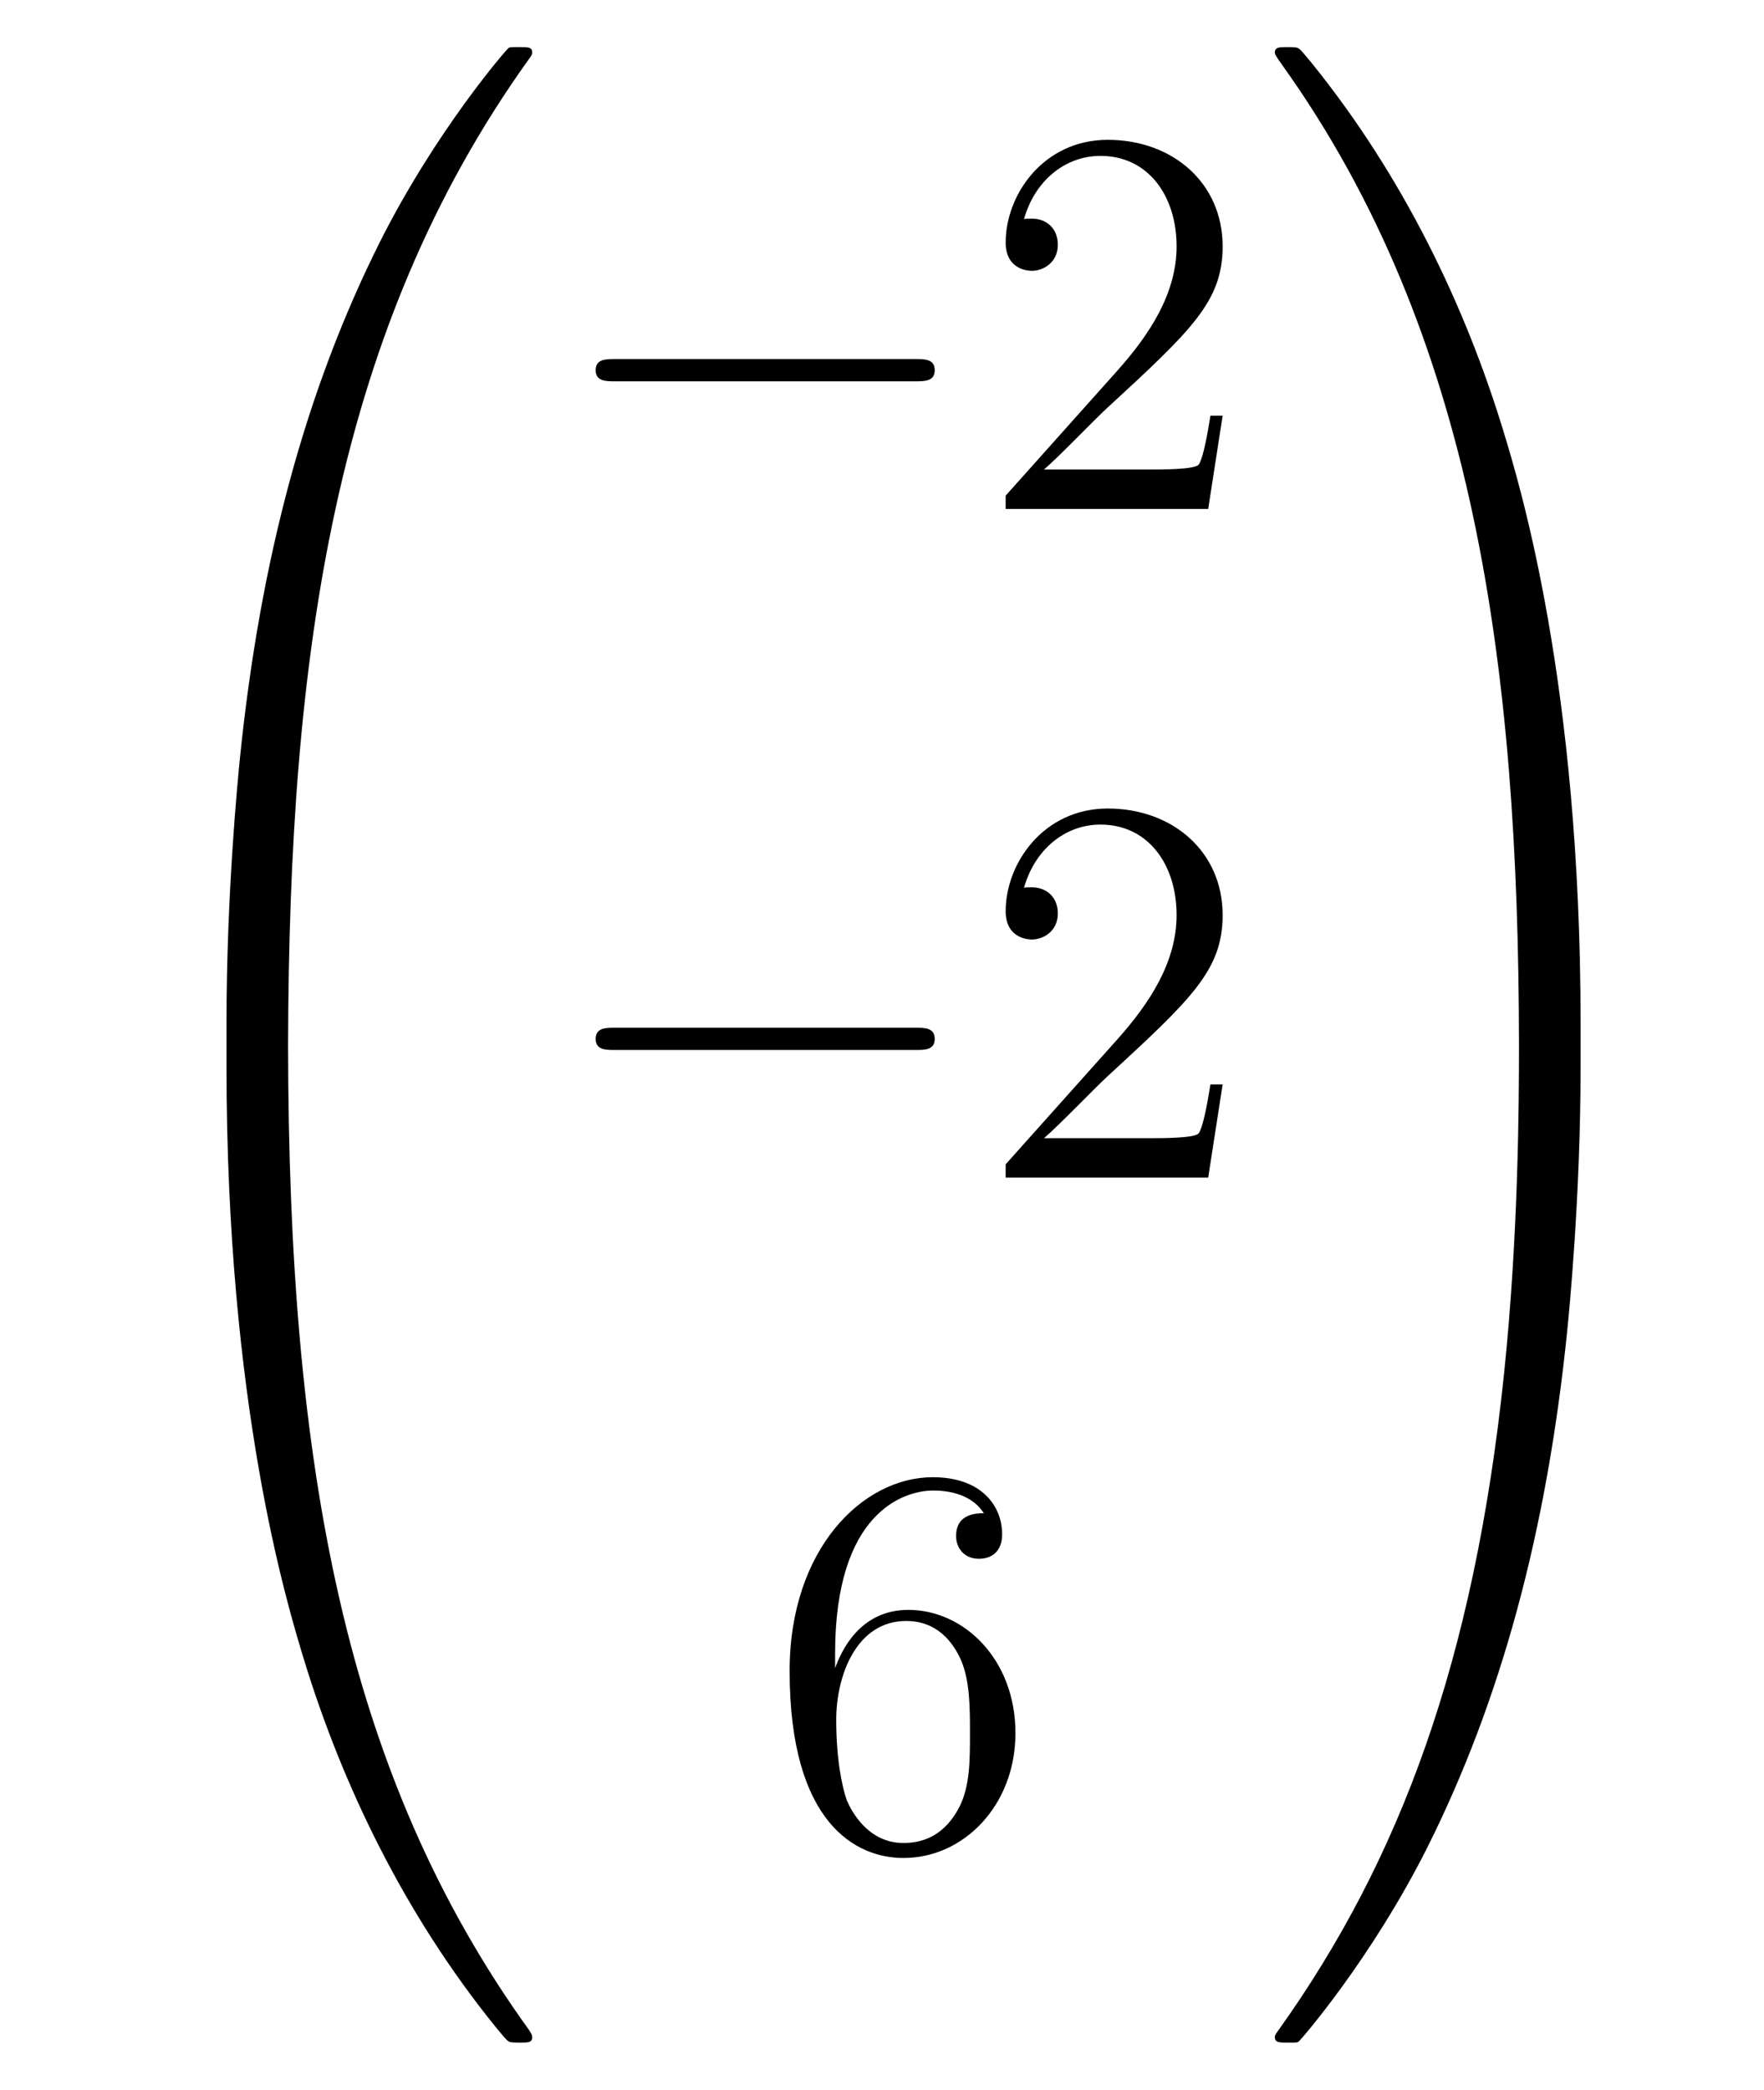
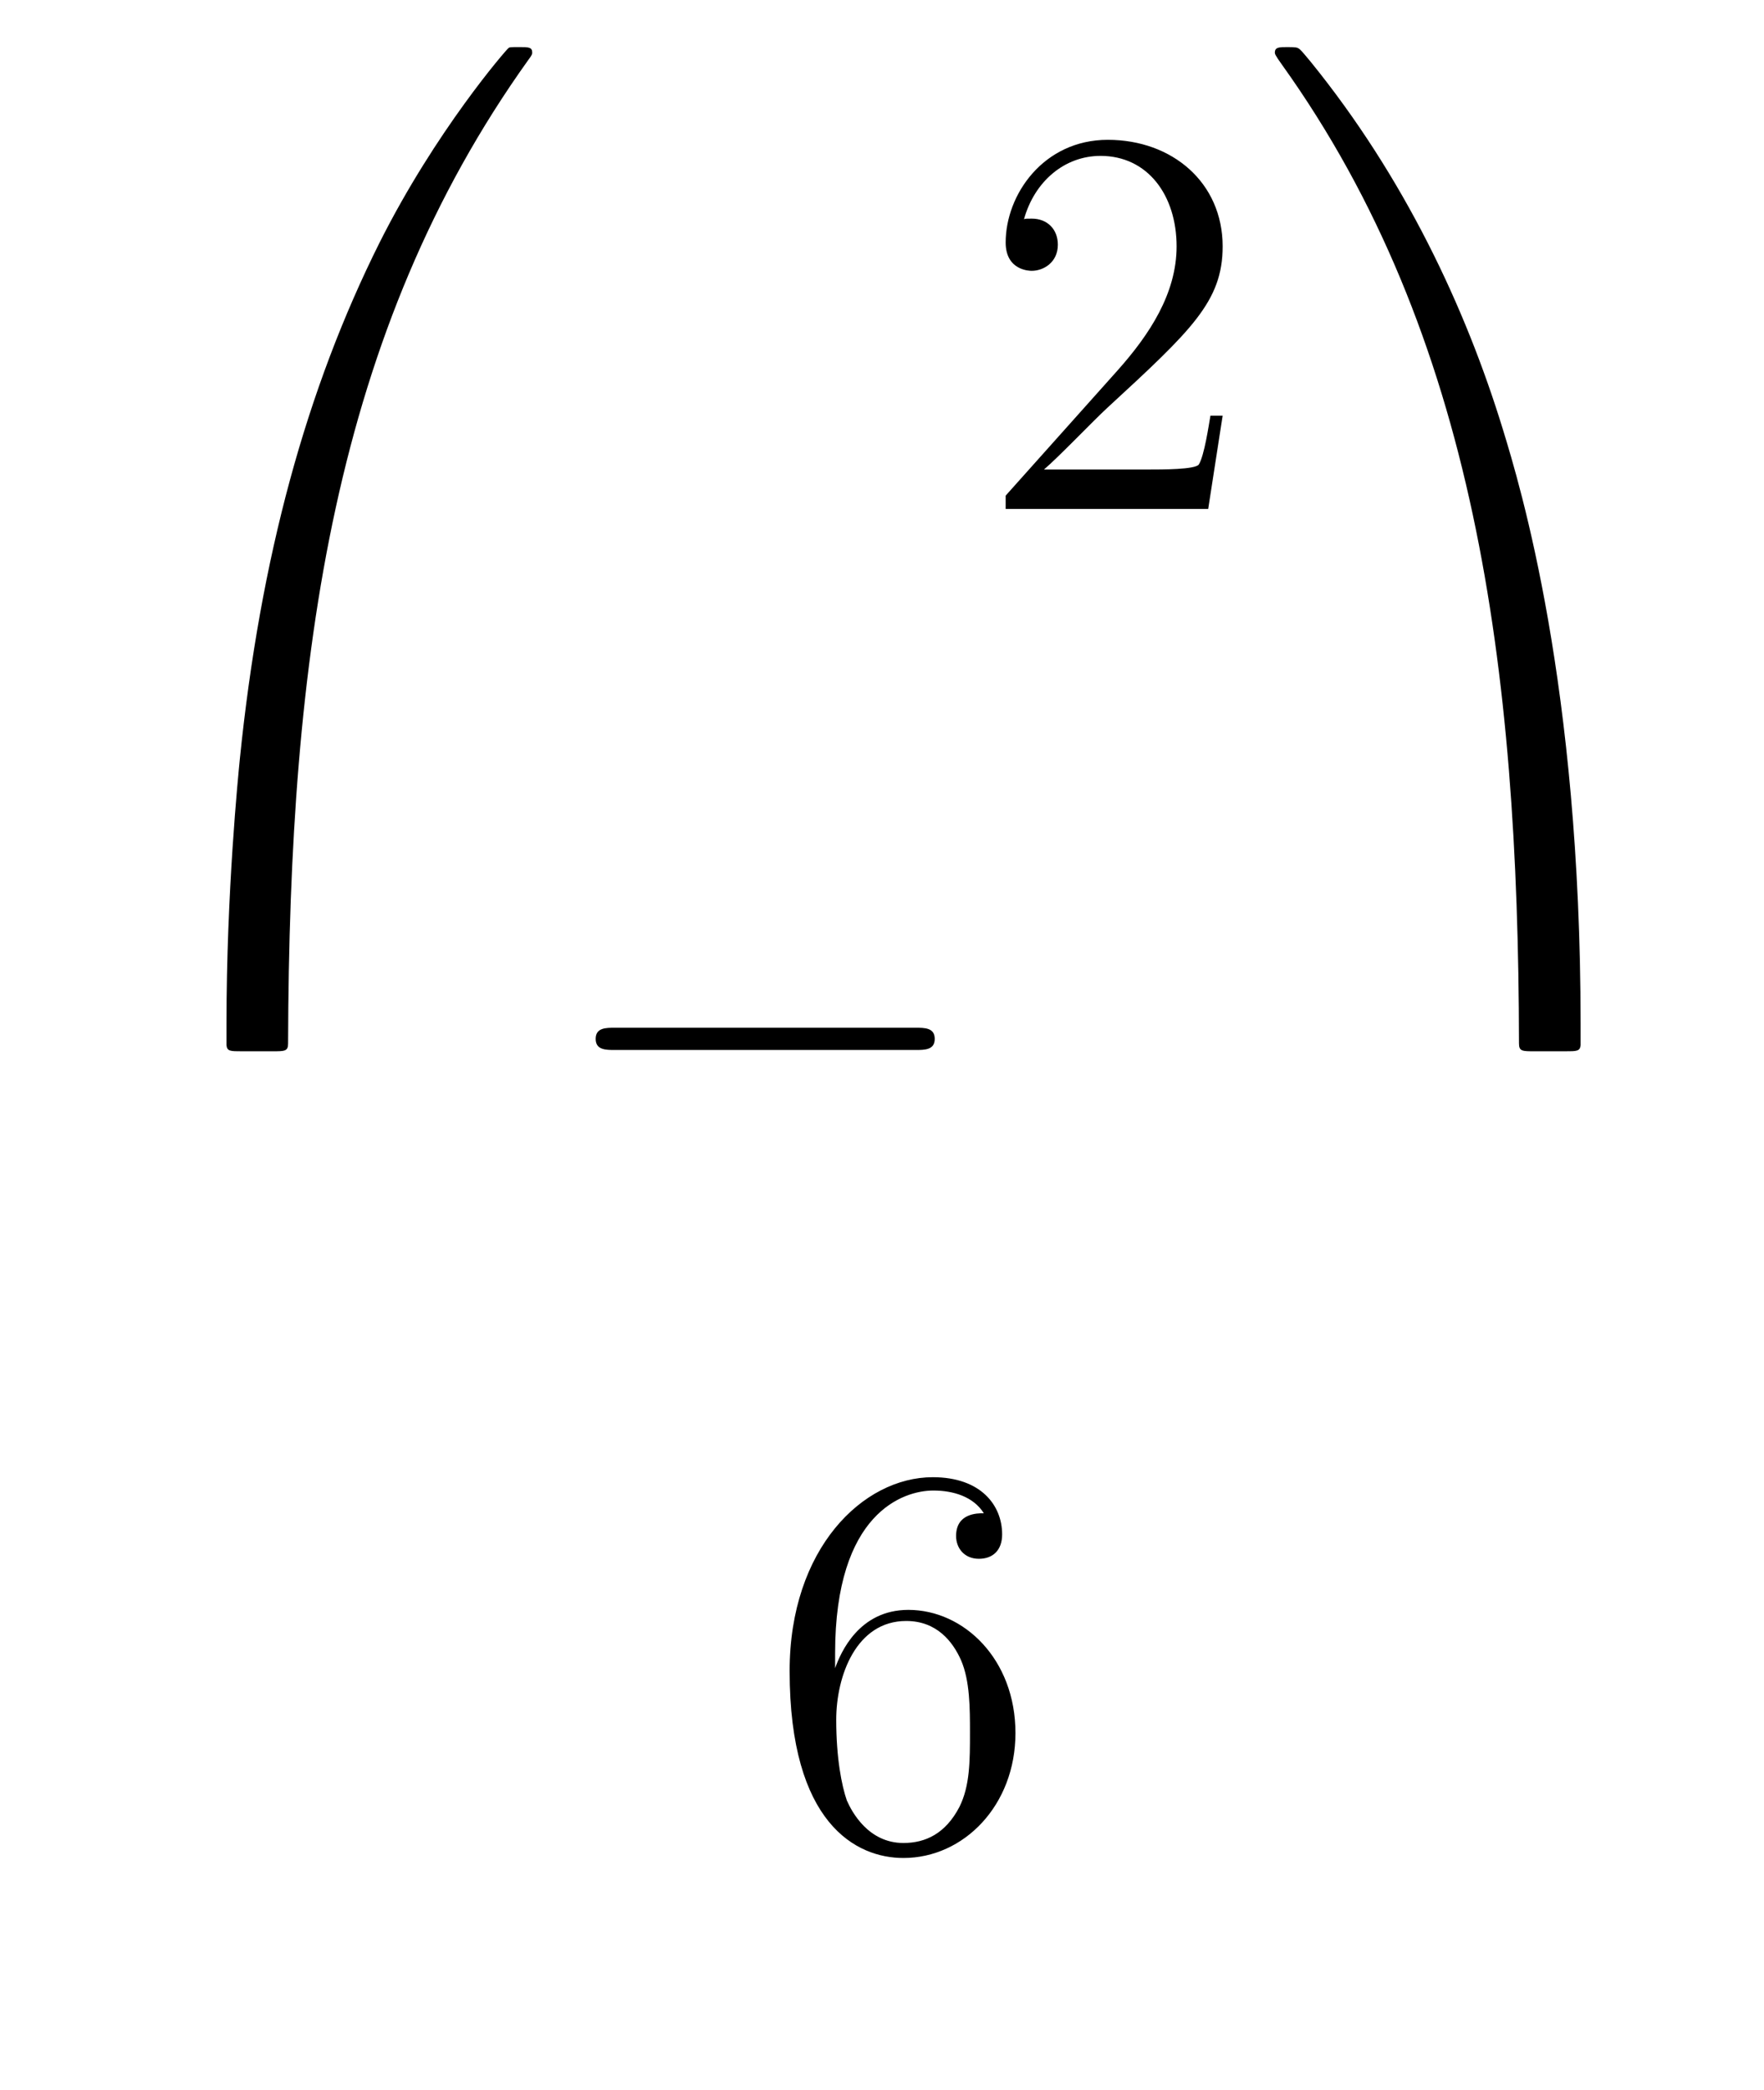
<svg xmlns="http://www.w3.org/2000/svg" height="45pt" version="1.1" viewBox="0 -45 38 45" width="38pt">
  <g id="page1">
    <g transform="matrix(1 0 0 1 -127 622)">
      <path d="M132.871 -644.361C133.134 -644.361 133.206 -644.361 133.206 -644.529C133.229 -652.908 134.198 -659.866 138.382 -665.711C138.465 -665.819 138.465 -665.843 138.465 -665.867C138.465 -665.986 138.382 -665.986 138.19 -665.986S137.975 -665.986 137.951 -665.962C137.903 -665.927 136.385 -664.181 135.178 -661.778C133.6 -658.623 132.608 -655 132.166 -650.649C132.13 -650.278 131.879 -647.792 131.879 -644.959V-644.493C131.891 -644.361 131.962 -644.361 132.213 -644.361H132.871Z" fill-rule="evenodd" />
-       <path d="M132.213 -644.638C131.962 -644.638 131.891 -644.638 131.879 -644.506V-644.04C131.879 -636.736 133.182 -632.457 133.552 -631.249C134.365 -628.595 135.692 -625.798 137.688 -623.336C137.868 -623.12 137.915 -623.061 137.963 -623.037C137.987 -623.025 137.999 -623.013 138.19 -623.013S138.465 -623.013 138.465 -623.132C138.465 -623.156 138.465 -623.18 138.394 -623.288C134.413 -628.811 133.218 -635.457 133.206 -644.47C133.206 -644.638 133.134 -644.638 132.871 -644.638H132.213Z" fill-rule="evenodd" />
-       <path d="M146.718 -658.789C146.921 -658.789 147.136 -658.789 147.136 -659.028C147.136 -659.268 146.921 -659.268 146.718 -659.268H140.251C140.048 -659.268 139.832 -659.268 139.832 -659.028C139.832 -658.789 140.048 -658.789 140.251 -658.789H146.718Z" fill-rule="evenodd" />
      <path d="M153.338 -658.048H153.075C153.039 -657.845 152.944 -657.187 152.824 -656.996C152.74 -656.889 152.059 -656.889 151.701 -656.889H149.489C149.812 -657.164 150.541 -657.929 150.852 -658.216C152.669 -659.889 153.338 -660.511 153.338 -661.694C153.338 -663.069 152.25 -663.989 150.864 -663.989C149.477 -663.989 148.664 -662.806 148.664 -661.778C148.664 -661.168 149.19 -661.168 149.226 -661.168C149.477 -661.168 149.788 -661.347 149.788 -661.73C149.788 -662.065 149.56 -662.292 149.226 -662.292C149.118 -662.292 149.094 -662.292 149.059 -662.28C149.286 -663.093 149.931 -663.643 150.708 -663.643C151.724 -663.643 152.346 -662.794 152.346 -661.694C152.346 -660.678 151.76 -659.793 151.079 -659.028L148.664 -656.327V-656.04H153.027L153.338 -658.048Z" fill-rule="evenodd" />
      <path d="M146.718 -644.389C146.921 -644.389 147.136 -644.389 147.136 -644.628C147.136 -644.868 146.921 -644.868 146.718 -644.868H140.251C140.048 -644.868 139.832 -644.868 139.832 -644.628C139.832 -644.389 140.048 -644.389 140.251 -644.389H146.718Z" fill-rule="evenodd" />
-       <path d="M153.338 -643.648H153.075C153.039 -643.445 152.944 -642.787 152.824 -642.596C152.74 -642.489 152.059 -642.489 151.701 -642.489H149.489C149.812 -642.764 150.541 -643.529 150.852 -643.816C152.669 -645.489 153.338 -646.111 153.338 -647.294C153.338 -648.669 152.25 -649.589 150.864 -649.589C149.477 -649.589 148.664 -648.406 148.664 -647.378C148.664 -646.768 149.19 -646.768 149.226 -646.768C149.477 -646.768 149.788 -646.947 149.788 -647.33C149.788 -647.665 149.56 -647.892 149.226 -647.892C149.118 -647.892 149.094 -647.892 149.059 -647.88C149.286 -648.693 149.931 -649.243 150.708 -649.243C151.724 -649.243 152.346 -648.394 152.346 -647.294C152.346 -646.278 151.76 -645.393 151.079 -644.628L148.664 -641.927V-641.64H153.027L153.338 -643.648Z" fill-rule="evenodd" />
      <path d="M144.99 -631.4C144.99 -634.424 146.461 -634.902 147.106 -634.902C147.537 -634.902 147.967 -634.771 148.194 -634.413C148.051 -634.413 147.596 -634.413 147.596 -633.922C147.596 -633.659 147.776 -633.432 148.087 -633.432C148.385 -633.432 148.588 -633.612 148.588 -633.958C148.588 -634.58 148.134 -635.189 147.094 -635.189C145.588 -635.189 144.01 -633.648 144.01 -631.017C144.01 -627.73 145.445 -626.989 146.461 -626.989C147.764 -626.989 148.875 -628.125 148.875 -629.679C148.875 -631.268 147.764 -632.332 146.568 -632.332C145.504 -632.332 145.11 -631.412 144.99 -631.077V-631.4ZM146.461 -627.312C145.707 -627.312 145.349 -627.981 145.241 -628.232C145.134 -628.543 145.014 -629.129 145.014 -629.966C145.014 -630.91 145.445 -632.093 146.521 -632.093C147.178 -632.093 147.525 -631.651 147.704 -631.245C147.895 -630.802 147.895 -630.205 147.895 -629.691C147.895 -629.081 147.895 -628.543 147.668 -628.089C147.369 -627.515 146.939 -627.312 146.461 -627.312Z" fill-rule="evenodd" />
      <path d="M161.049 -644.959C161.049 -652.263 159.746 -656.542 159.376 -657.75C158.563 -660.404 157.236 -663.201 155.24 -665.663C155.06 -665.879 155.013 -665.938 154.965 -665.962C154.941 -665.974 154.929 -665.986 154.737 -665.986C154.558 -665.986 154.463 -665.986 154.463 -665.867C154.463 -665.843 154.463 -665.819 154.618 -665.604C158.778 -659.794 159.71 -652.622 159.722 -644.529C159.722 -644.361 159.794 -644.361 160.057 -644.361H160.714C160.966 -644.361 161.037 -644.361 161.049 -644.493V-644.959Z" fill-rule="evenodd" />
-       <path d="M161.049 -644.506C161.037 -644.638 160.966 -644.638 160.714 -644.638H160.057C159.794 -644.638 159.722 -644.638 159.722 -644.47C159.722 -643.239 159.71 -640.394 159.4 -637.417C158.754 -631.237 157.164 -626.958 154.546 -623.288C154.463 -623.18 154.463 -623.156 154.463 -623.132C154.463 -623.013 154.558 -623.013 154.737 -623.013C154.929 -623.013 154.953 -623.013 154.977 -623.037C155.024 -623.073 156.543 -624.818 157.75 -627.221C159.328 -630.377 160.32 -633.998 160.762 -638.35C160.798 -638.72 161.049 -641.207 161.049 -644.04V-644.506Z" fill-rule="evenodd" />
    </g>
  </g>
</svg>